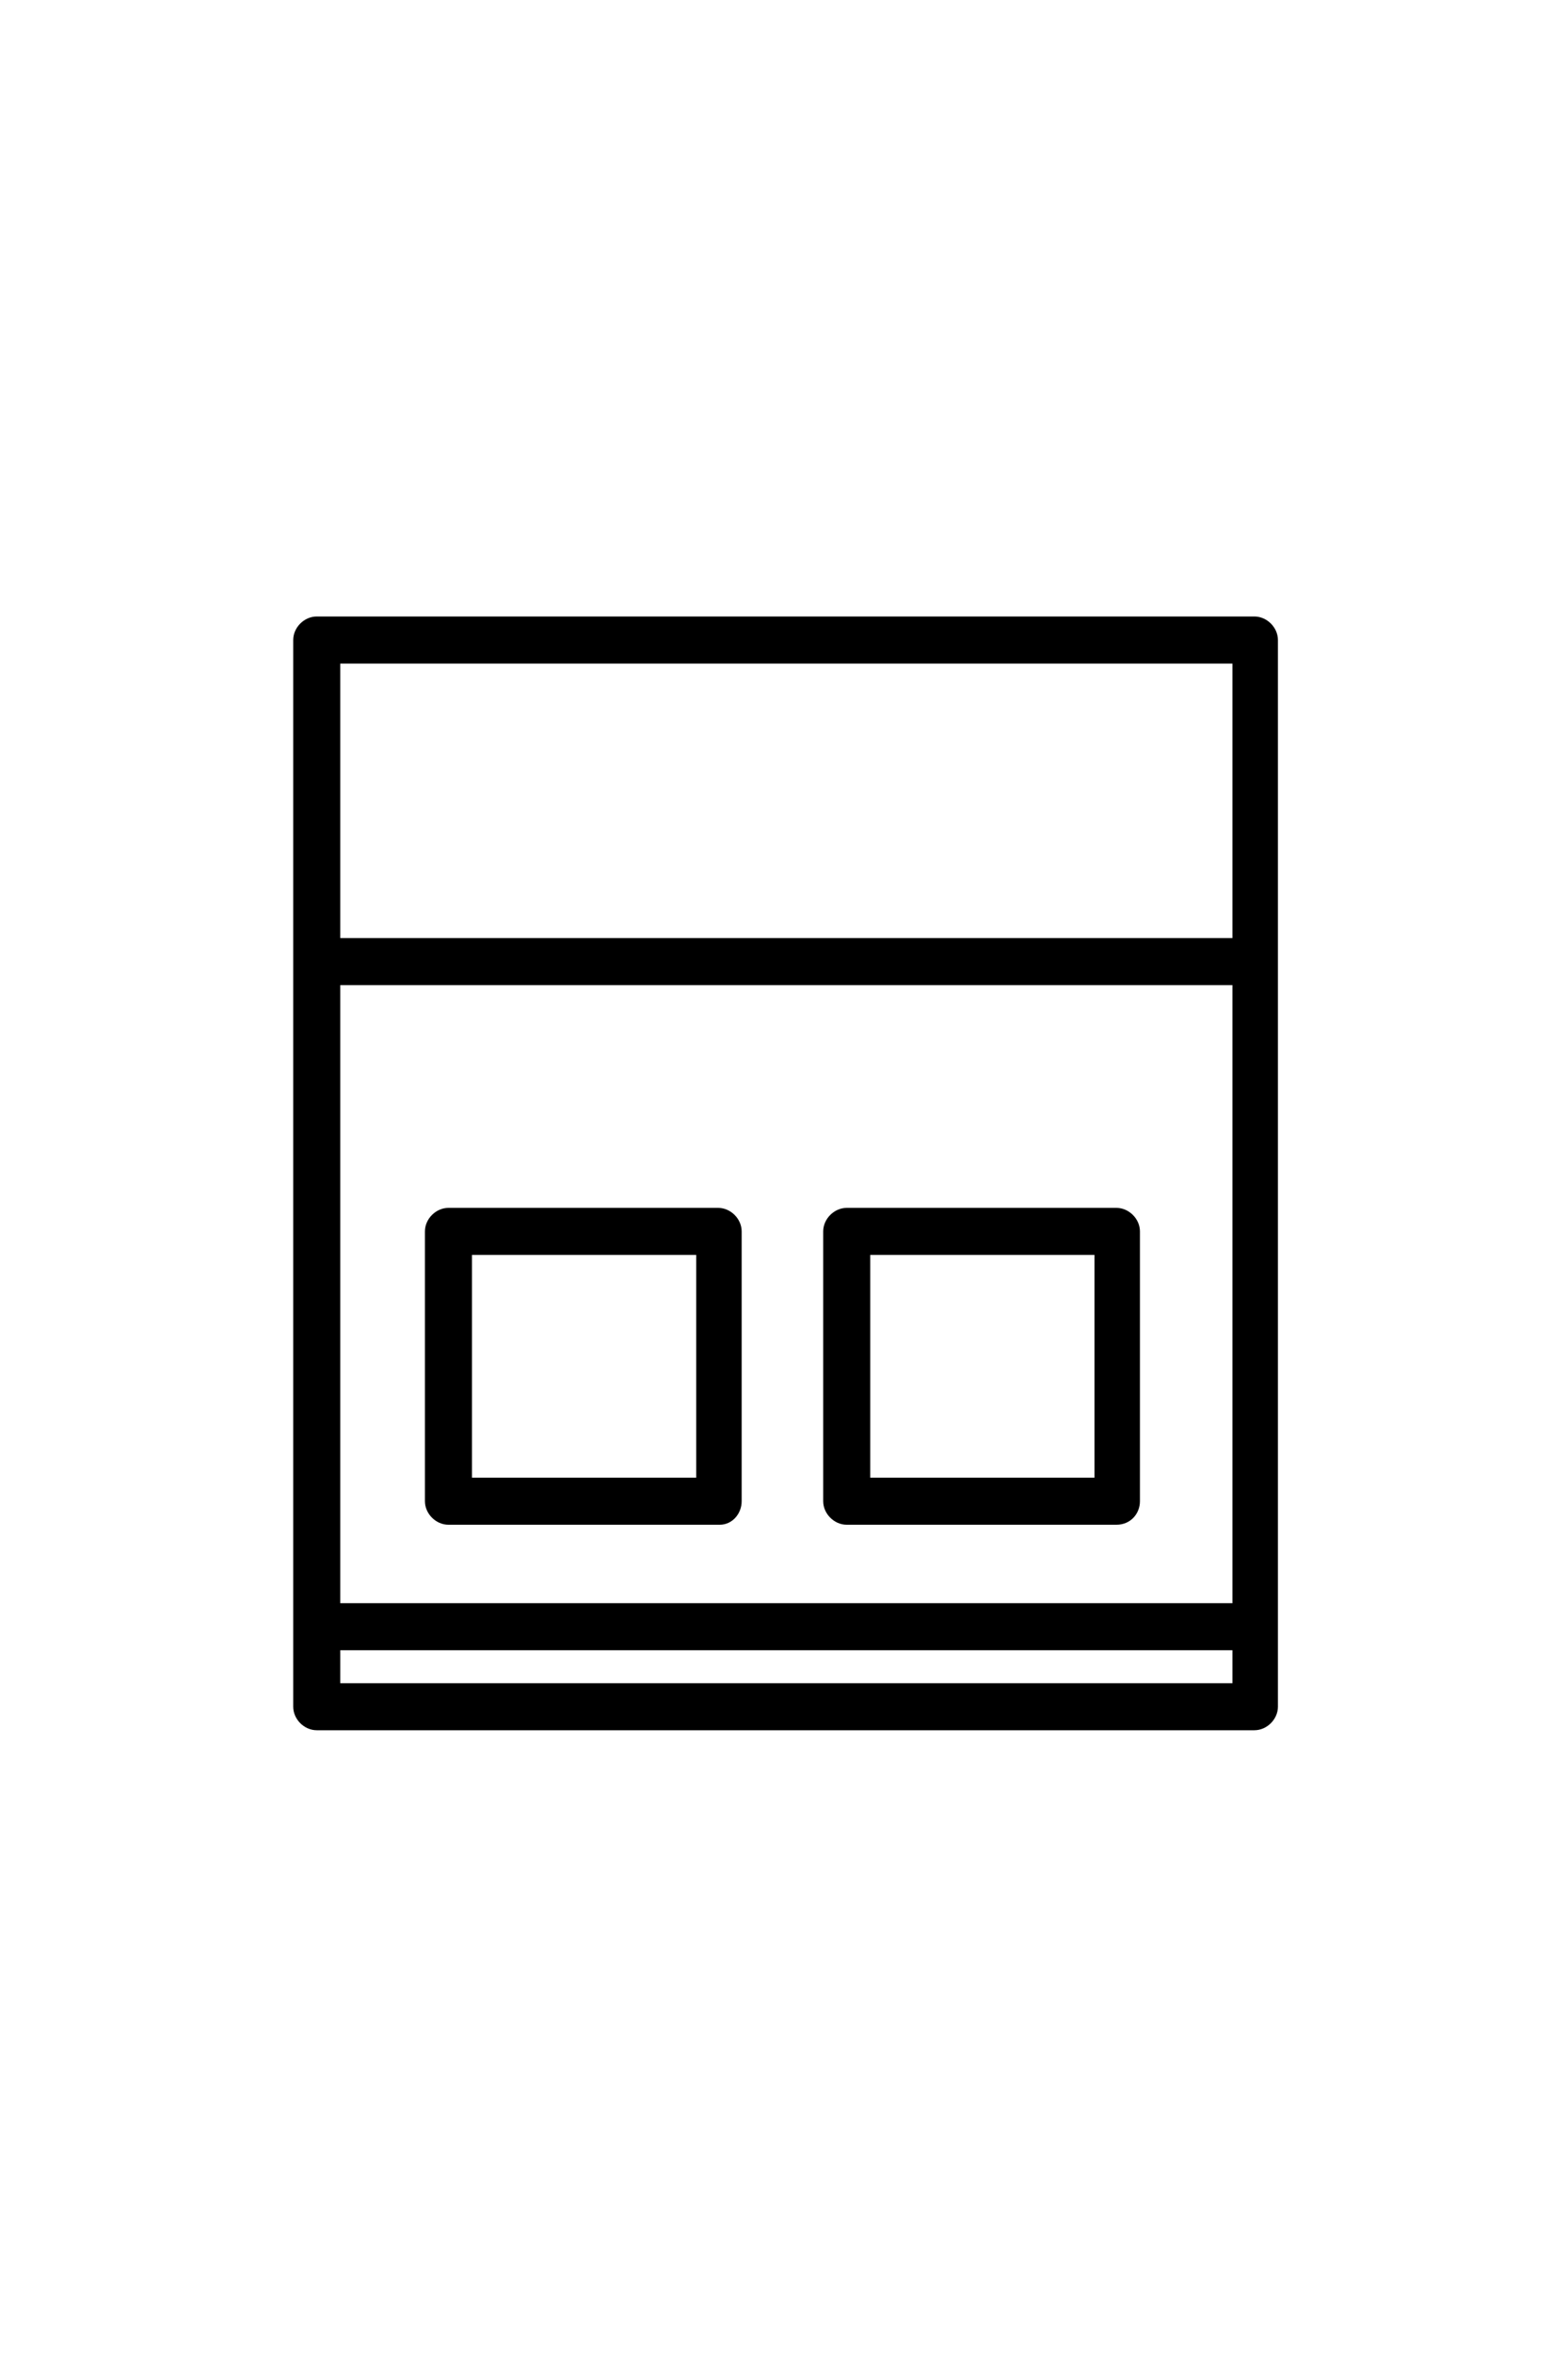
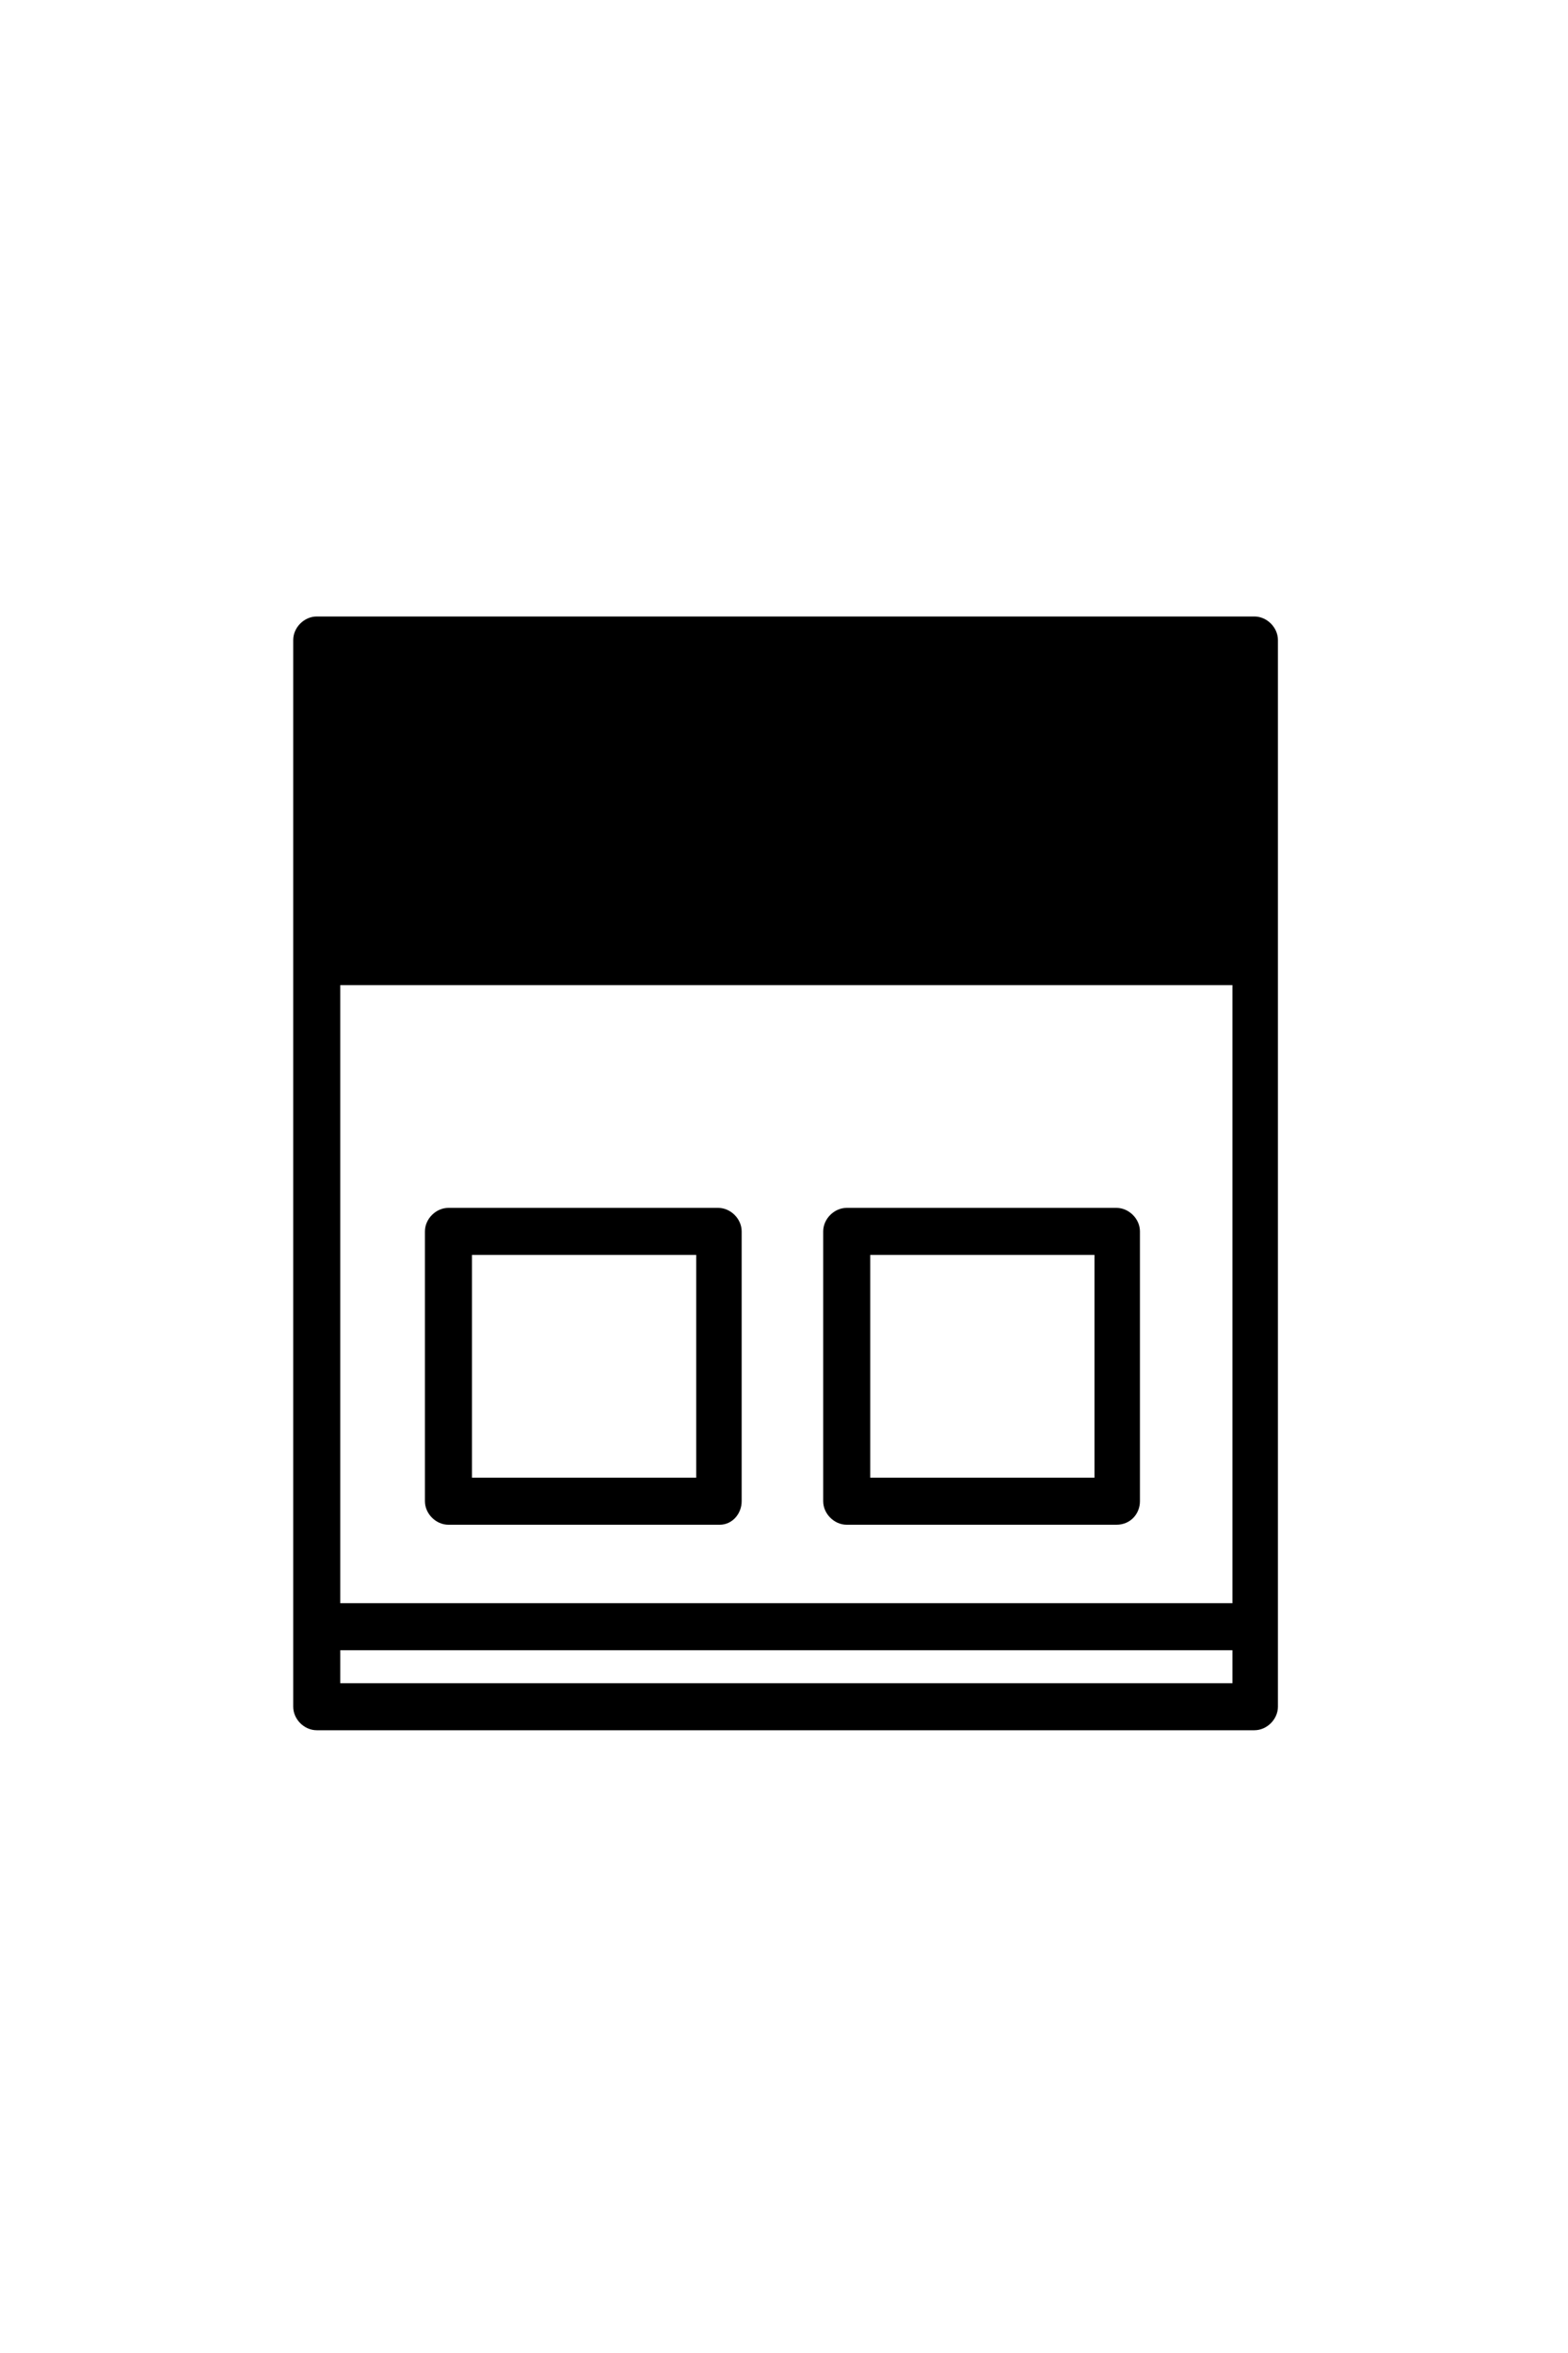
<svg xmlns="http://www.w3.org/2000/svg" version="1.1" id="Layer_1" x="0px" y="0px" viewBox="0 0 100 150" style="enable-background:new 0 0 100 150;" xml:space="preserve">
  <g>
    <g>
      <g>
-         <path d="M80,110.3H20.2c-0.8,0-1.5-0.7-1.5-1.5v-68c0-0.8,0.7-1.5,1.5-1.5H80c0.8,0,1.5,0.7,1.5,1.5v68     C81.5,109.6,80.8,110.3,80,110.3z M21.7,107.3h56.9v-2.1H21.7V107.3z M21.7,102.2h56.9V62.8H21.7V102.2z M21.7,59.8h56.9V42.3     H21.7V59.8z M71.2,97.2H54c-0.8,0-1.5-0.7-1.5-1.5V78.5c0-0.8,0.7-1.5,1.5-1.5h17.2c0.8,0,1.5,0.7,1.5,1.5v17.2     C72.7,96.5,72.1,97.2,71.2,97.2z M55.5,94.2h14.3V80H55.5V94.2z M45.9,97.2H28.6c-0.8,0-1.5-0.7-1.5-1.5V78.5     c0-0.8,0.7-1.5,1.5-1.5h17.2c0.8,0,1.5,0.7,1.5,1.5v17.2C47.3,96.5,46.7,97.2,45.9,97.2z M30.1,94.2h14.3V80H30.1V94.2z" />
+         <path d="M80,110.3H20.2c-0.8,0-1.5-0.7-1.5-1.5v-68c0-0.8,0.7-1.5,1.5-1.5H80c0.8,0,1.5,0.7,1.5,1.5v68     C81.5,109.6,80.8,110.3,80,110.3z M21.7,107.3h56.9v-2.1H21.7V107.3z M21.7,102.2h56.9V62.8H21.7V102.2z M21.7,59.8h56.9H21.7V59.8z M71.2,97.2H54c-0.8,0-1.5-0.7-1.5-1.5V78.5c0-0.8,0.7-1.5,1.5-1.5h17.2c0.8,0,1.5,0.7,1.5,1.5v17.2     C72.7,96.5,72.1,97.2,71.2,97.2z M55.5,94.2h14.3V80H55.5V94.2z M45.9,97.2H28.6c-0.8,0-1.5-0.7-1.5-1.5V78.5     c0-0.8,0.7-1.5,1.5-1.5h17.2c0.8,0,1.5,0.7,1.5,1.5v17.2C47.3,96.5,46.7,97.2,45.9,97.2z M30.1,94.2h14.3V80H30.1V94.2z" />
      </g>
    </g>
  </g>
</svg>